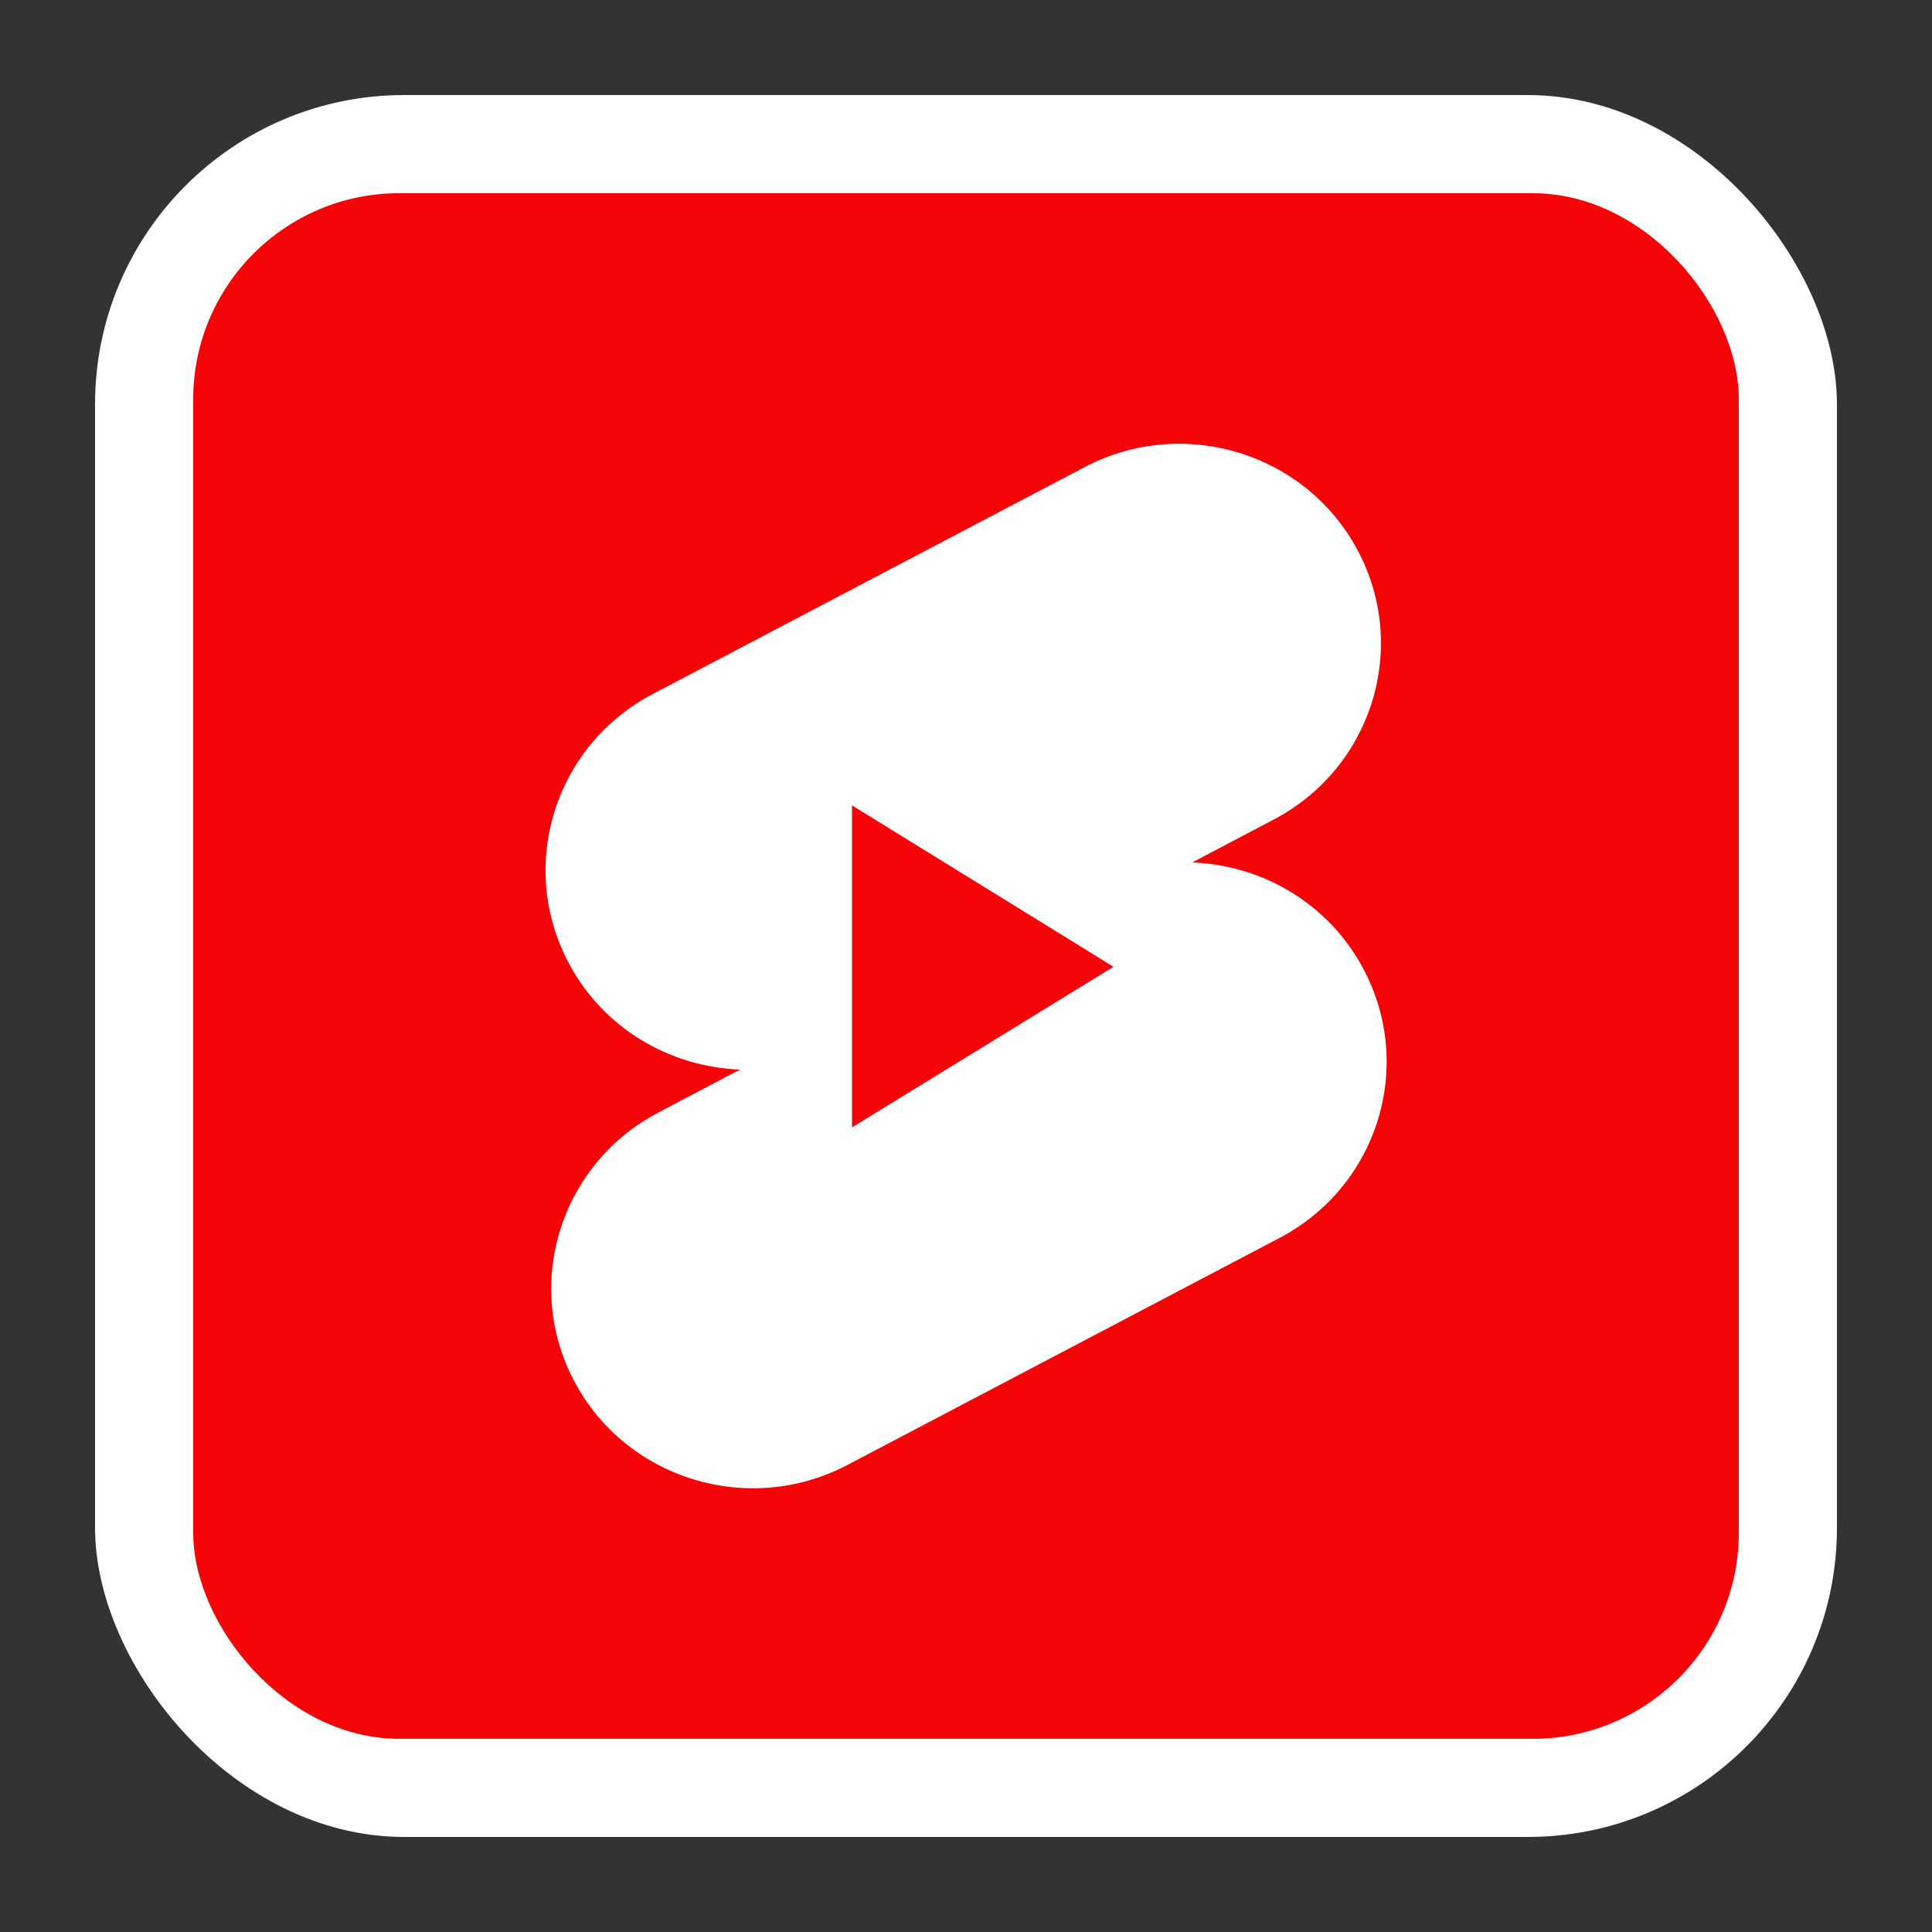
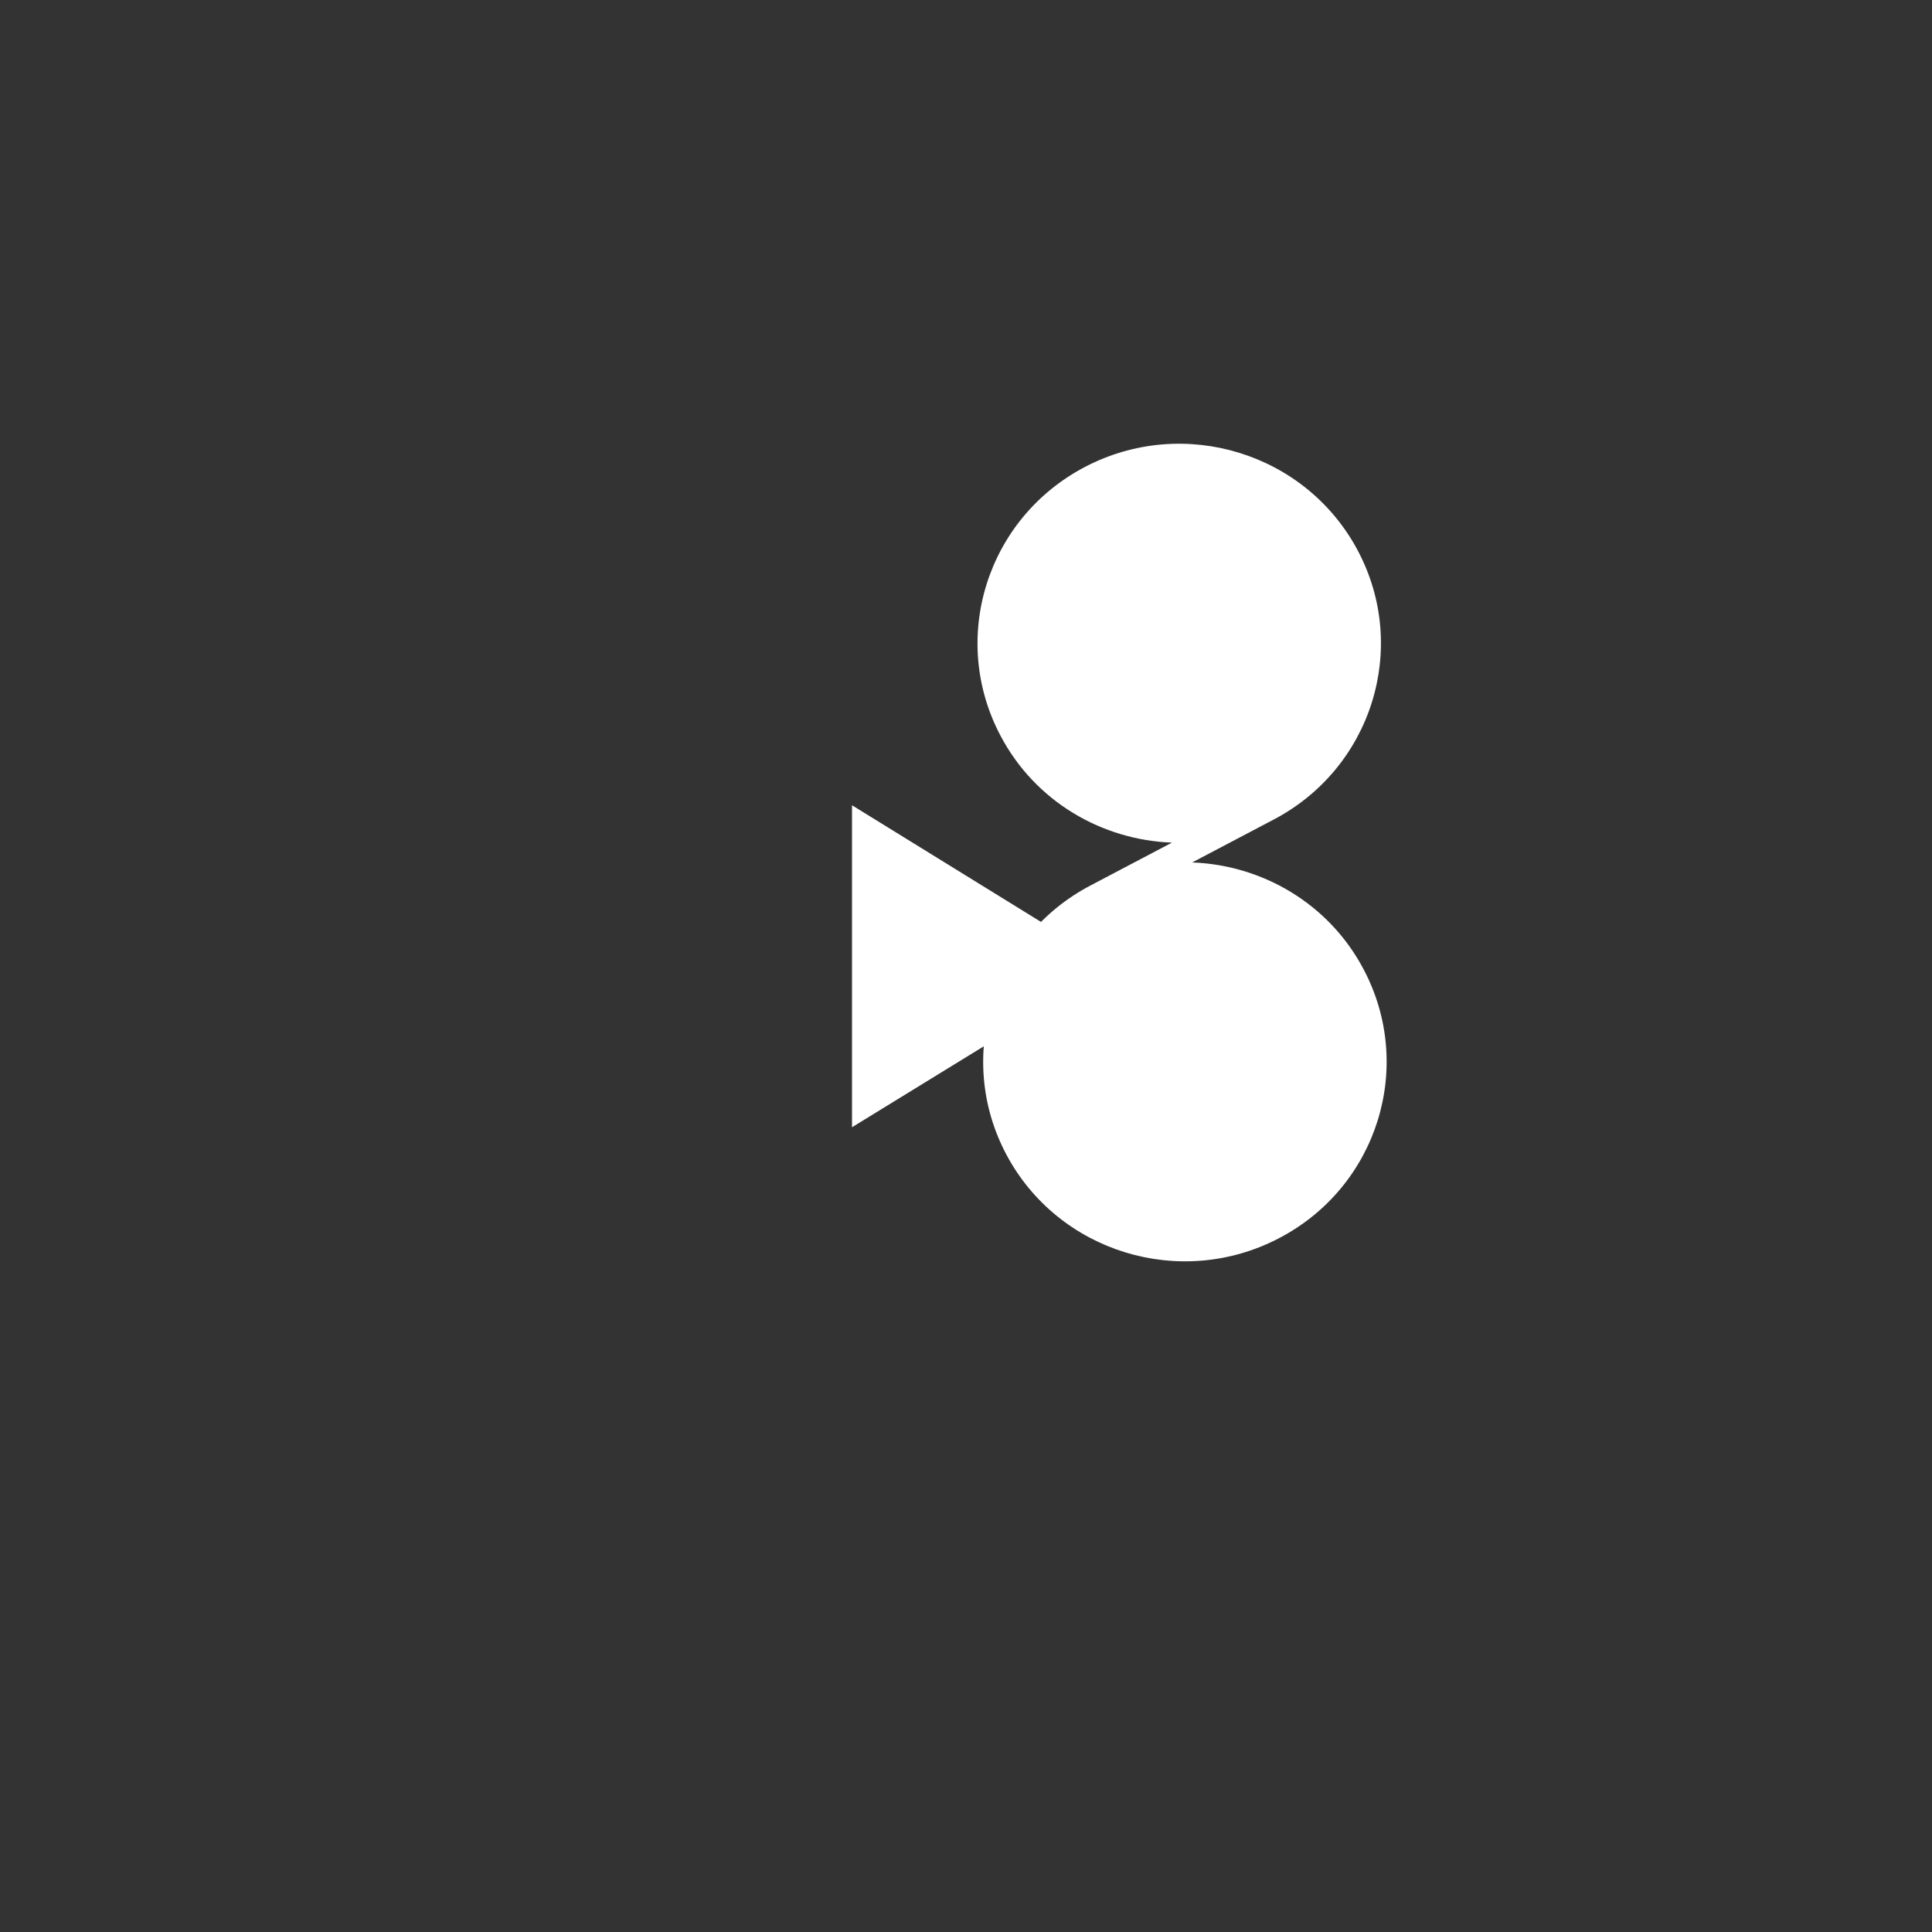
<svg xmlns="http://www.w3.org/2000/svg" id="Layer_1" data-name="Layer 1" viewBox="0 0 150 150">
  <rect x="0" y="0" width="150" height="150" fill="#333333" stroke="none" />
  <defs>
    <style>.cls-1{fill:#f40407}.cls-2{fill:#fff}</style>
  </defs>
-   <rect width="135.24" height="135.24" x="7.38" y="7.38" class="cls-2" rx="24" ry="24" />
-   <rect width="120" height="120" x="15" y="15" class="cls-1" rx="16" ry="16" />
-   <path d="M84.26 36.24c7.65-3.99 17.12-1.08 21.15 6.49 4.03 7.57 1.09 16.93-6.56 20.92l-6.29 3.31c5.42.2 10.59 3.17 13.29 8.26 4.03 7.57 1.1 16.93-6.56 20.92l-33.54 17.62c-7.65 3.99-17.12 1.08-21.15-6.49-4.03-7.57-1.09-16.93 6.56-20.92l6.29-3.31c-5.42-.2-10.59-3.17-13.29-8.26-4.03-7.57-1.09-16.93 6.56-20.92l33.54-17.62ZM66.15 62.52l20.3 12.53-20.3 12.47V62.51Z" class="cls-2" />
-   <path d="M66.15 62.52v25.01l20.3-12.47-20.3-12.53Z" class="cls-1" />
+   <path d="M84.26 36.24c7.65-3.99 17.12-1.08 21.15 6.49 4.03 7.57 1.09 16.93-6.56 20.92l-6.29 3.31c5.42.2 10.59 3.17 13.29 8.26 4.03 7.57 1.1 16.93-6.56 20.92c-7.65 3.99-17.12 1.08-21.15-6.49-4.03-7.57-1.09-16.93 6.56-20.92l6.29-3.31c-5.42-.2-10.59-3.17-13.29-8.26-4.03-7.57-1.09-16.93 6.56-20.92l33.54-17.62ZM66.15 62.52l20.3 12.53-20.3 12.47V62.51Z" class="cls-2" />
</svg>